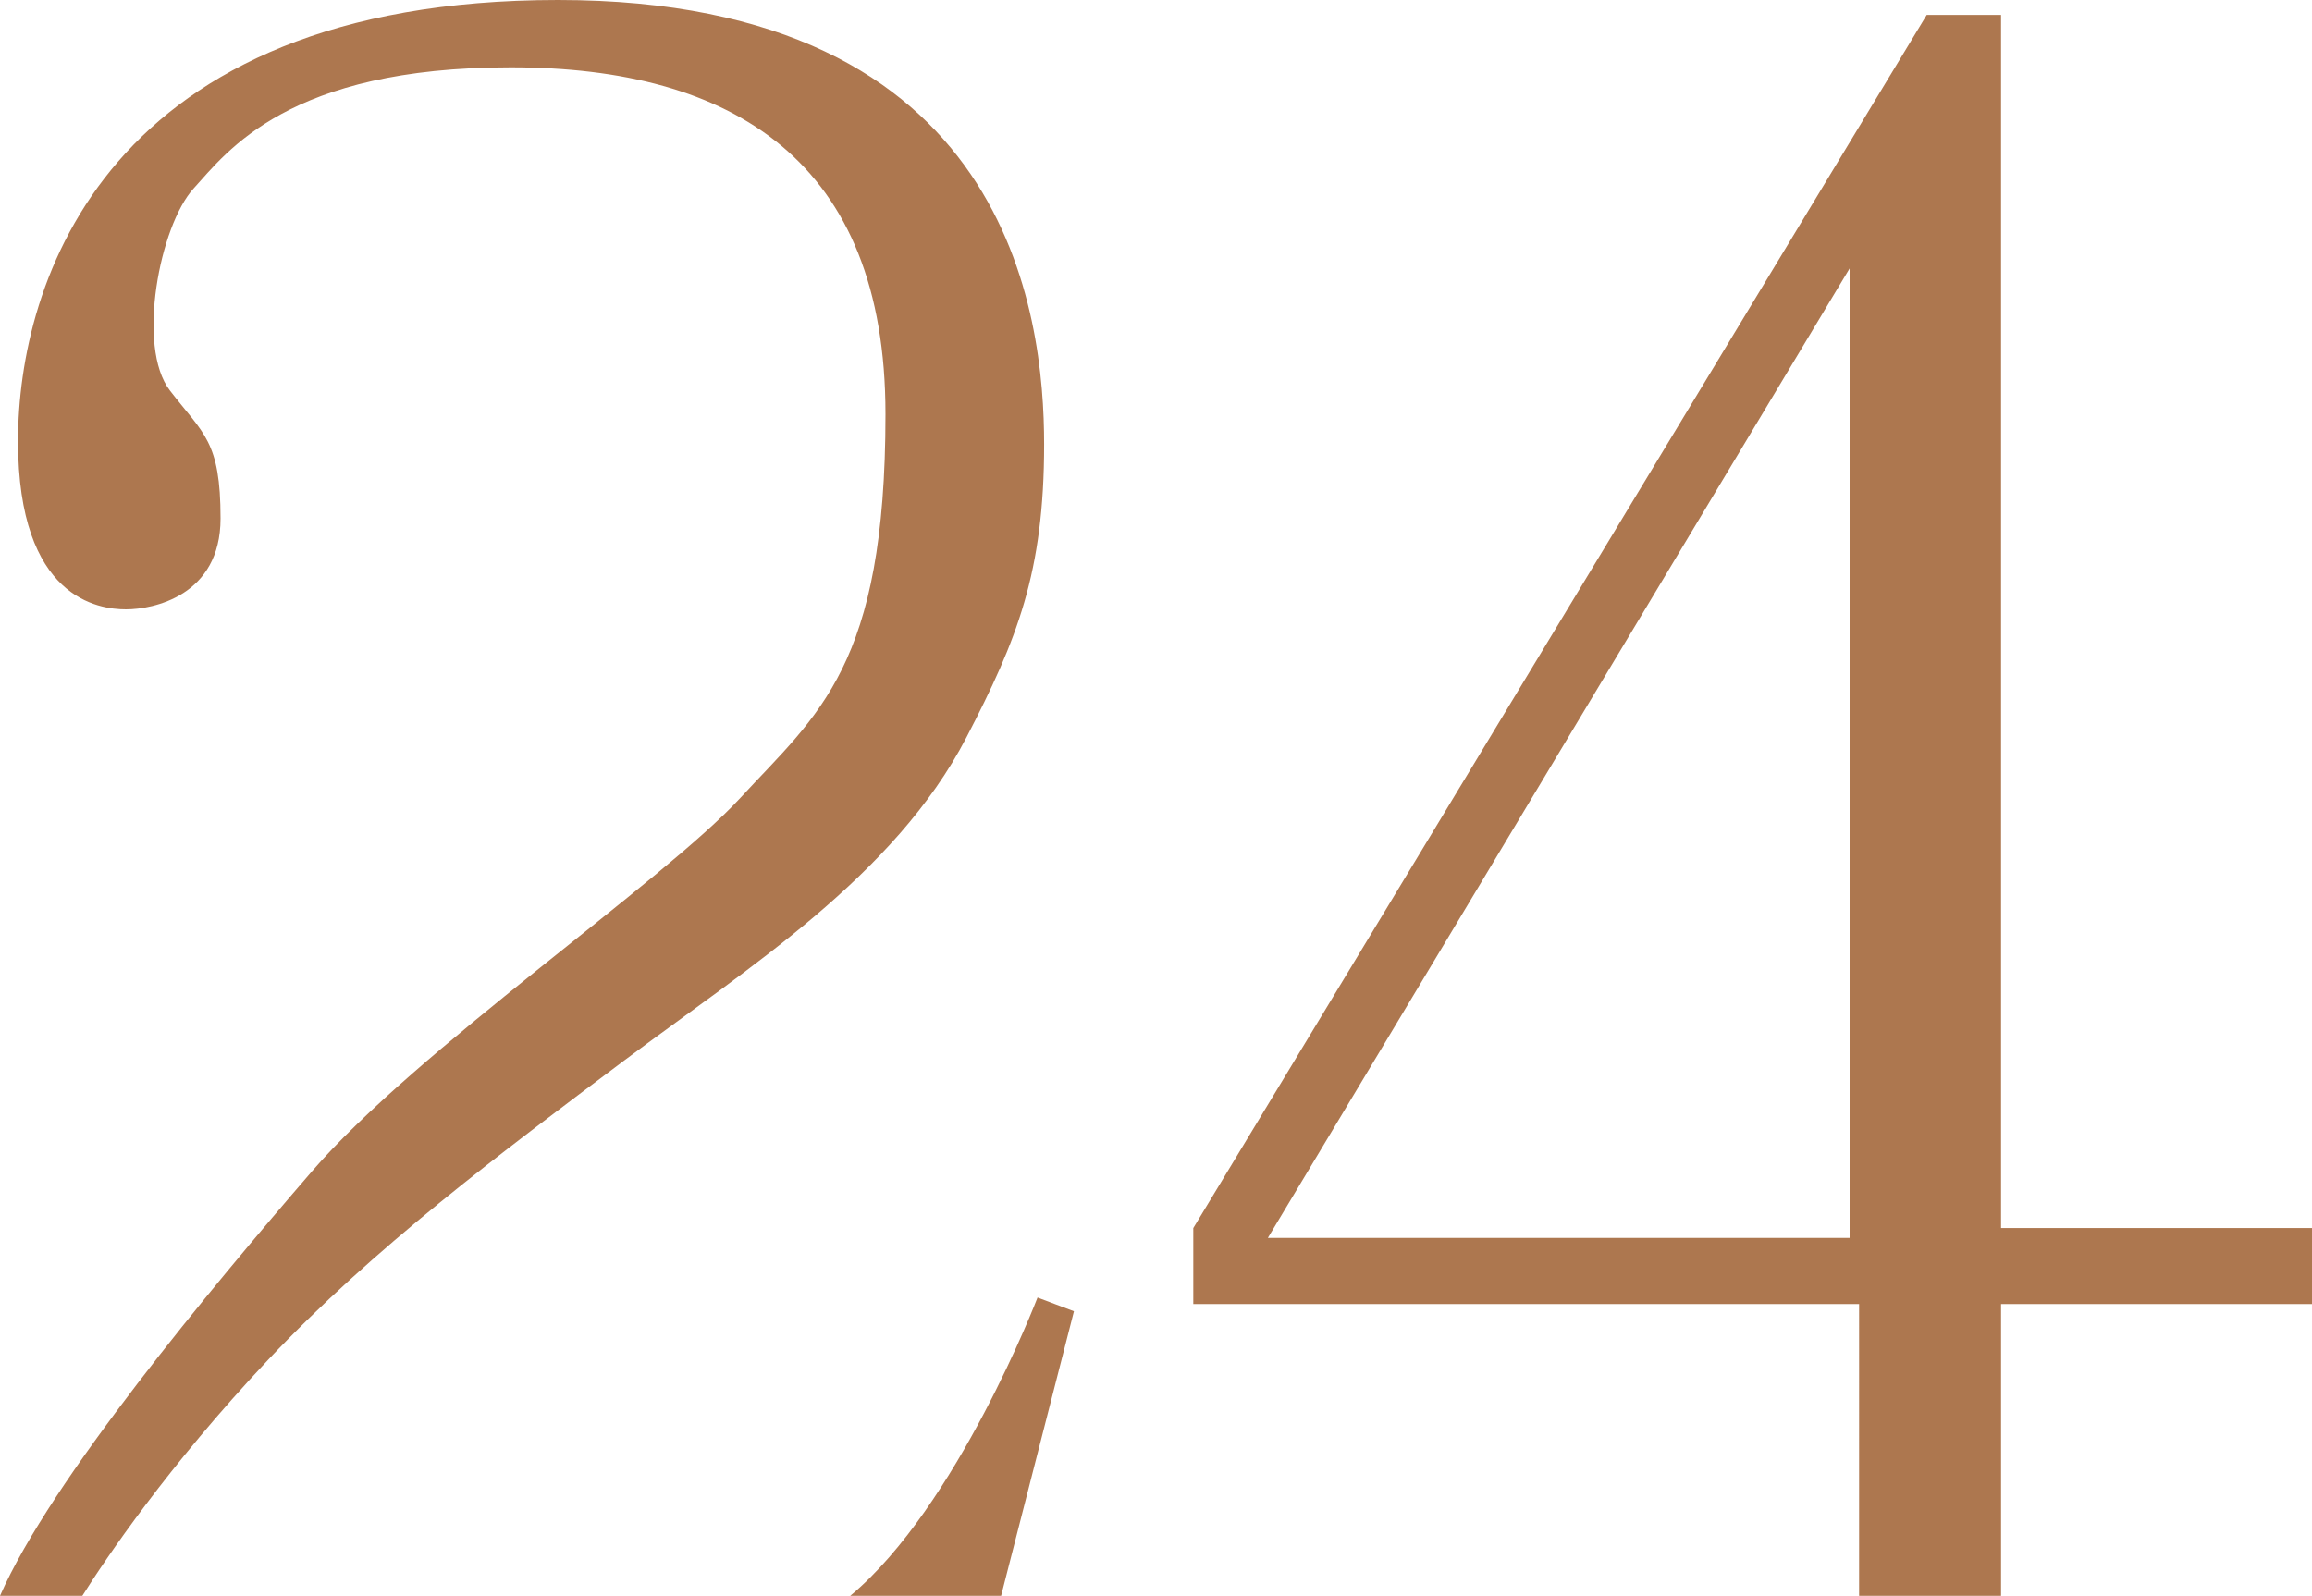
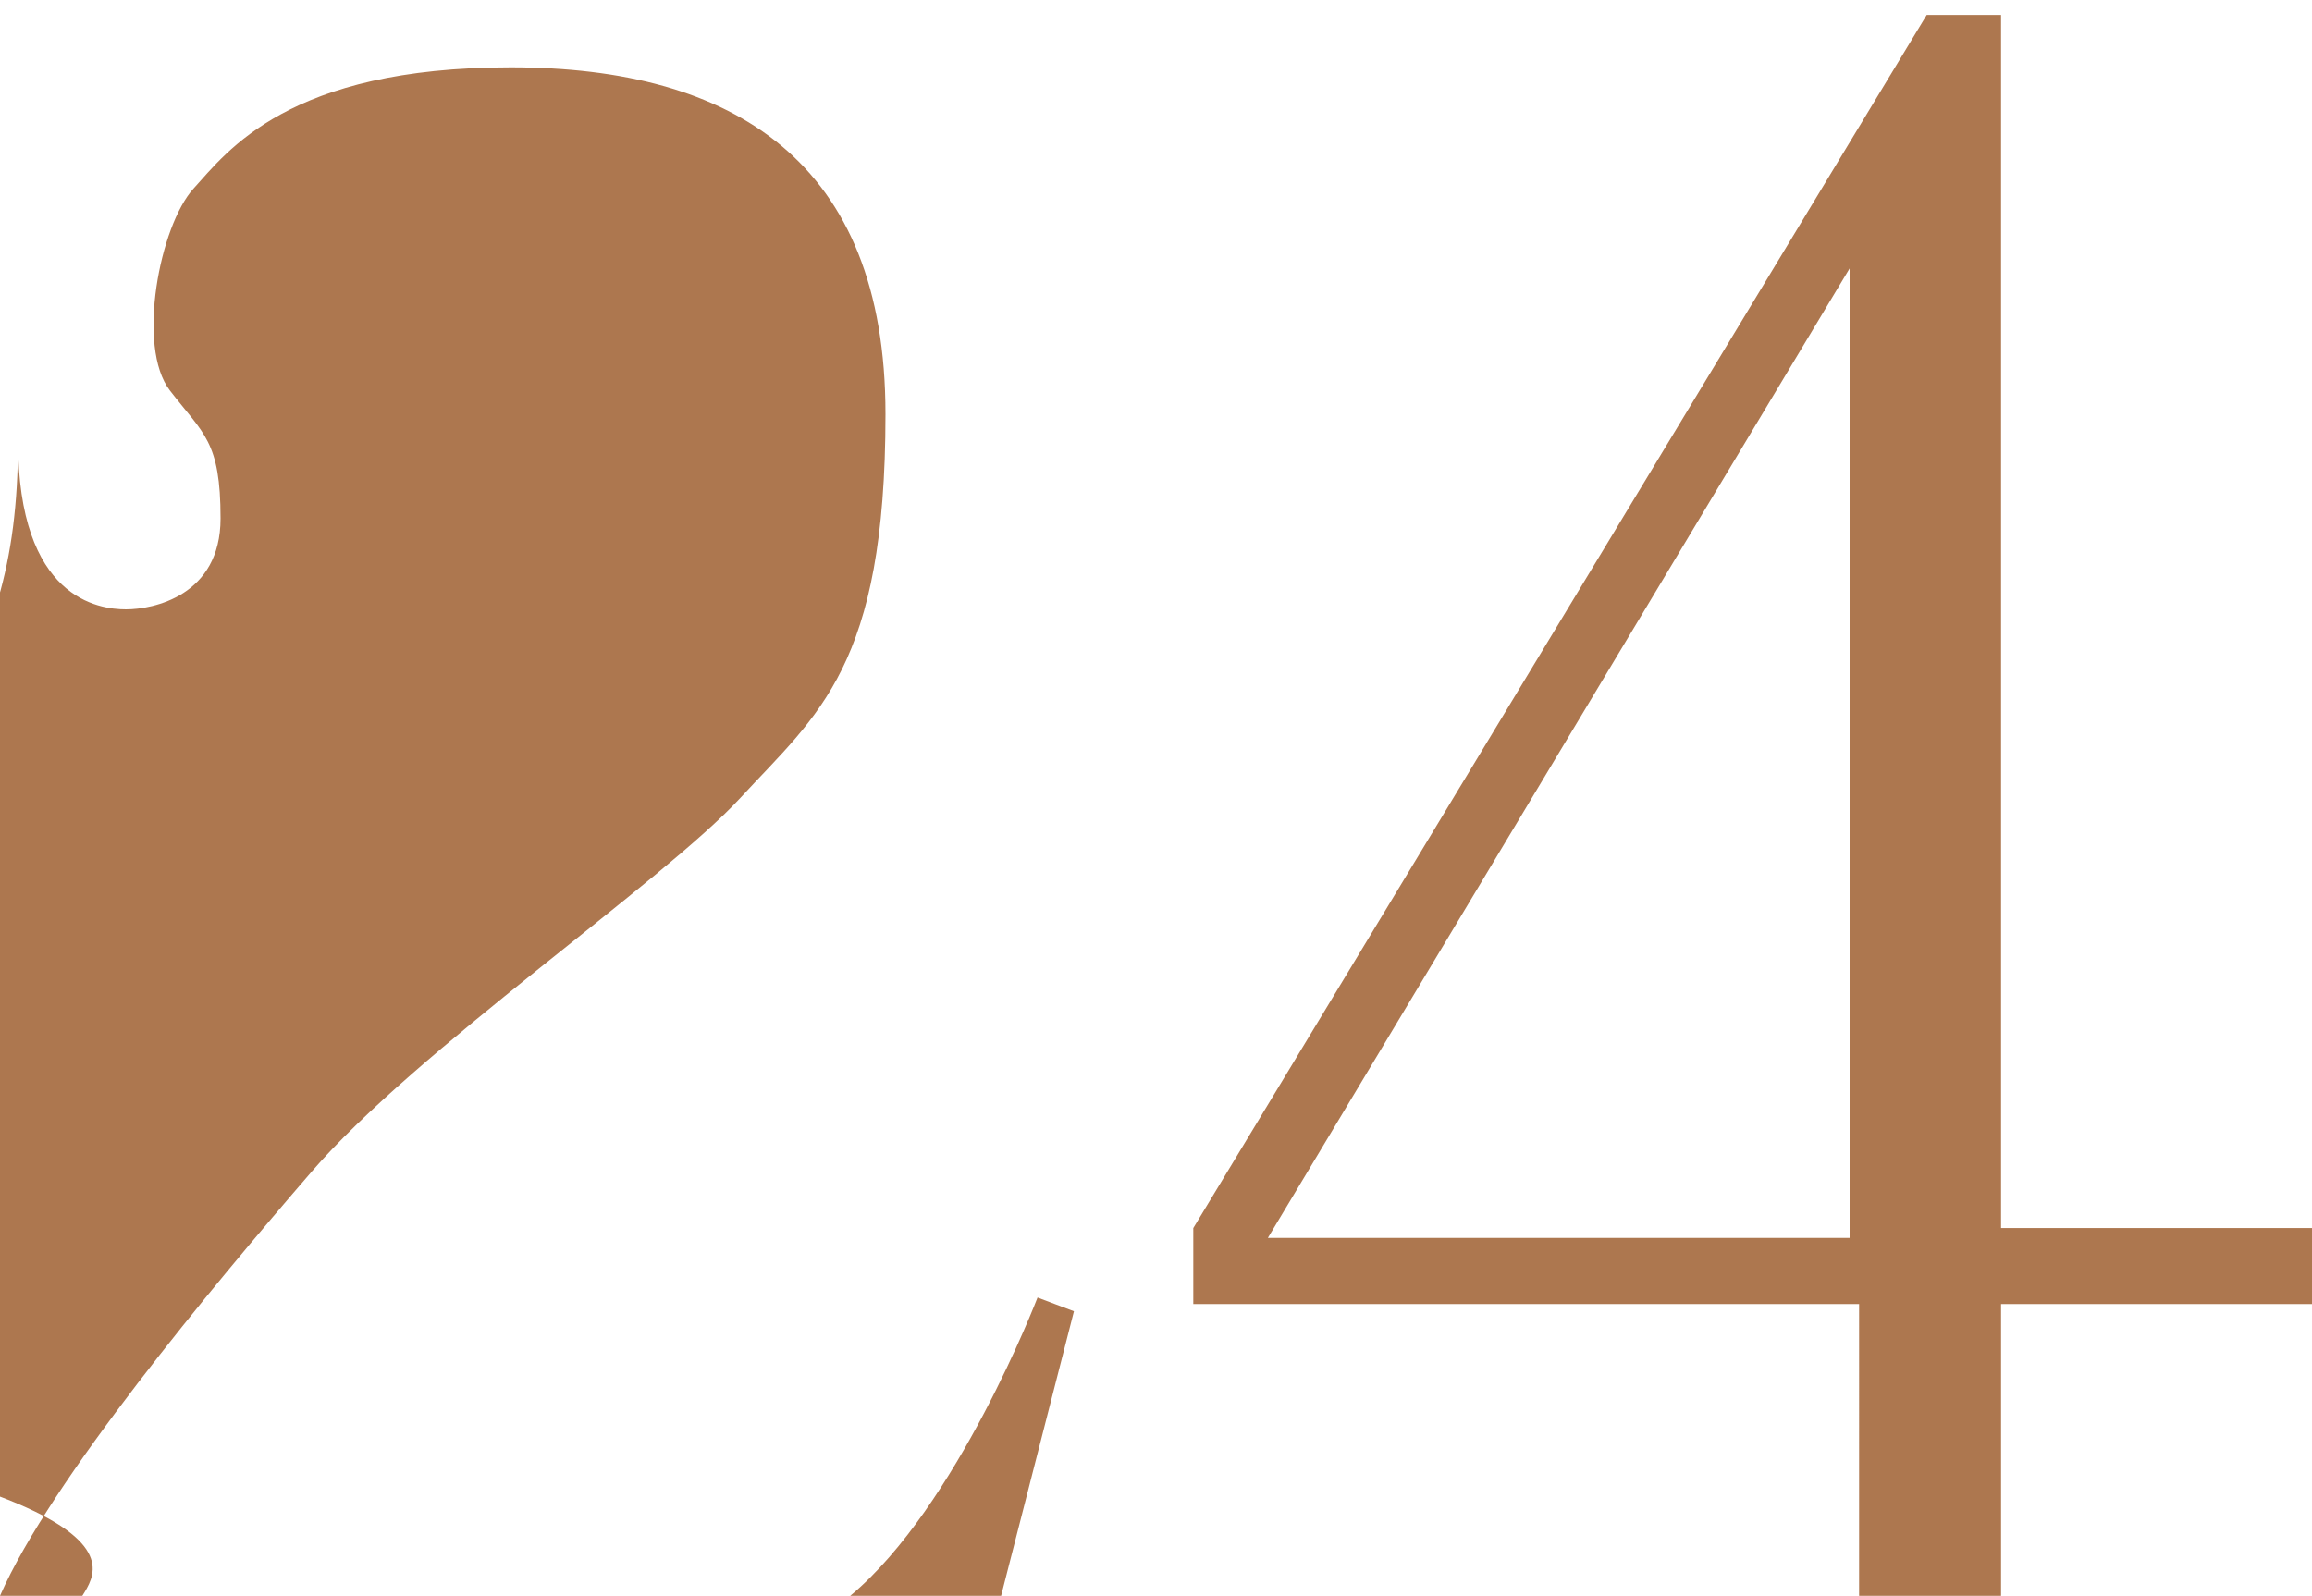
<svg xmlns="http://www.w3.org/2000/svg" width="155" height="107" viewBox="0 0 155 107">
-   <path fill="#AD774F" fill-rule="evenodd" d="M129.17 1L80 82.342v5.093h44.637V107h9.517V87.435H155v-5.093h-20.846V1h-4.985zM124 18v65H85l39-65zm-56.884 89H57c7.175-5.97 12.558-20 12.558-20l2.442.92L67.116 107zm-52.33-72.237c0 5.193-4.525 6.095-6.336 6.095-1.81 0-7.241-.677-7.241-11.287C1.209 18.962 7.093 0 37.415 0 67.737 0 70 21.22 70 29.797c0 8.578-1.81 13.093-5.205 19.64-4.837 9.329-14.75 15.522-22.939 21.664-8.315 6.235-16.84 12.596-23.902 20.097C11.23 98.343 7.068 104.542 5.52 107H0c3.425-7.797 14.148-20.625 20.896-28.443C27.91 70.43 44.43 59.143 49.634 53.5c5.204-5.644 9.73-8.804 9.73-25.734S49.182 4.514 34.247 4.514s-19.008 5.644-21.27 8.127c-2.264 2.483-3.848 10.61-1.585 13.544 2.263 2.935 3.394 3.386 3.394 8.578z" />
+   <path fill="#AD774F" fill-rule="evenodd" d="M129.17 1L80 82.342v5.093h44.637V107h9.517V87.435H155v-5.093h-20.846V1h-4.985zM124 18v65H85l39-65zm-56.884 89H57c7.175-5.97 12.558-20 12.558-20l2.442.92L67.116 107zm-52.33-72.237c0 5.193-4.525 6.095-6.336 6.095-1.81 0-7.241-.677-7.241-11.287c0 8.578-1.81 13.093-5.205 19.64-4.837 9.329-14.75 15.522-22.939 21.664-8.315 6.235-16.84 12.596-23.902 20.097C11.23 98.343 7.068 104.542 5.52 107H0c3.425-7.797 14.148-20.625 20.896-28.443C27.91 70.43 44.43 59.143 49.634 53.5c5.204-5.644 9.73-8.804 9.73-25.734S49.182 4.514 34.247 4.514s-19.008 5.644-21.27 8.127c-2.264 2.483-3.848 10.61-1.585 13.544 2.263 2.935 3.394 3.386 3.394 8.578z" />
</svg>